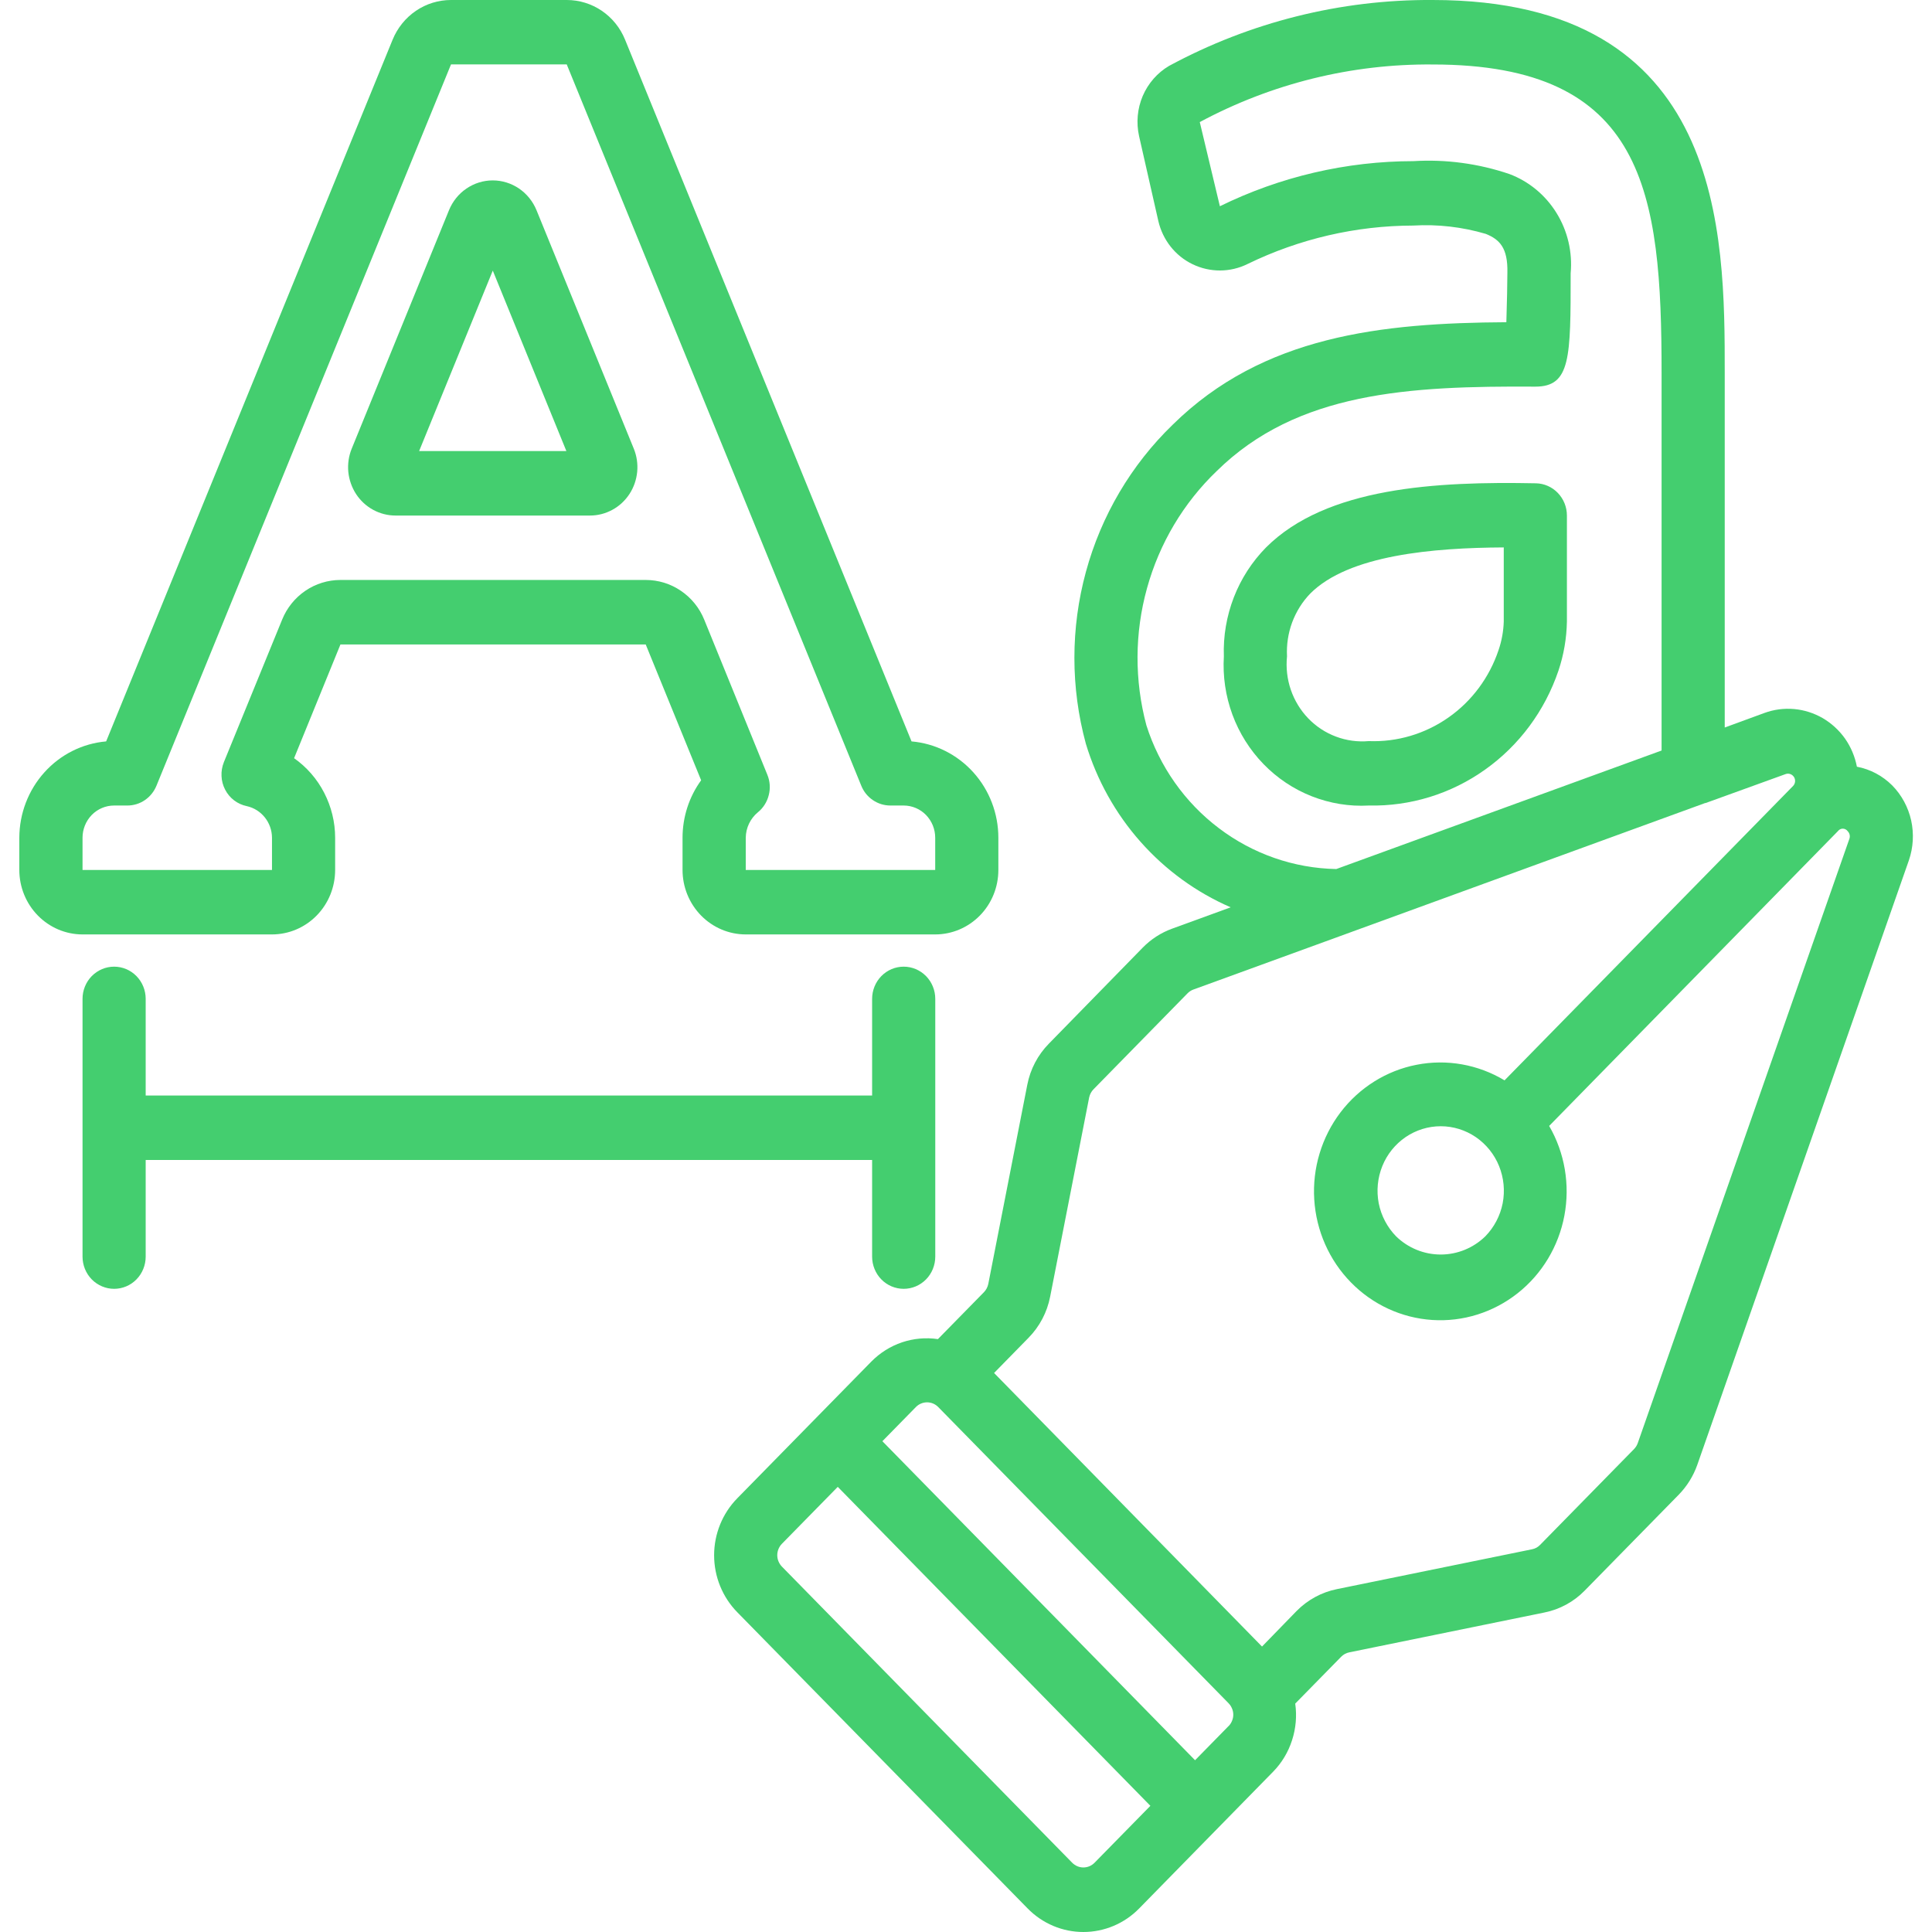
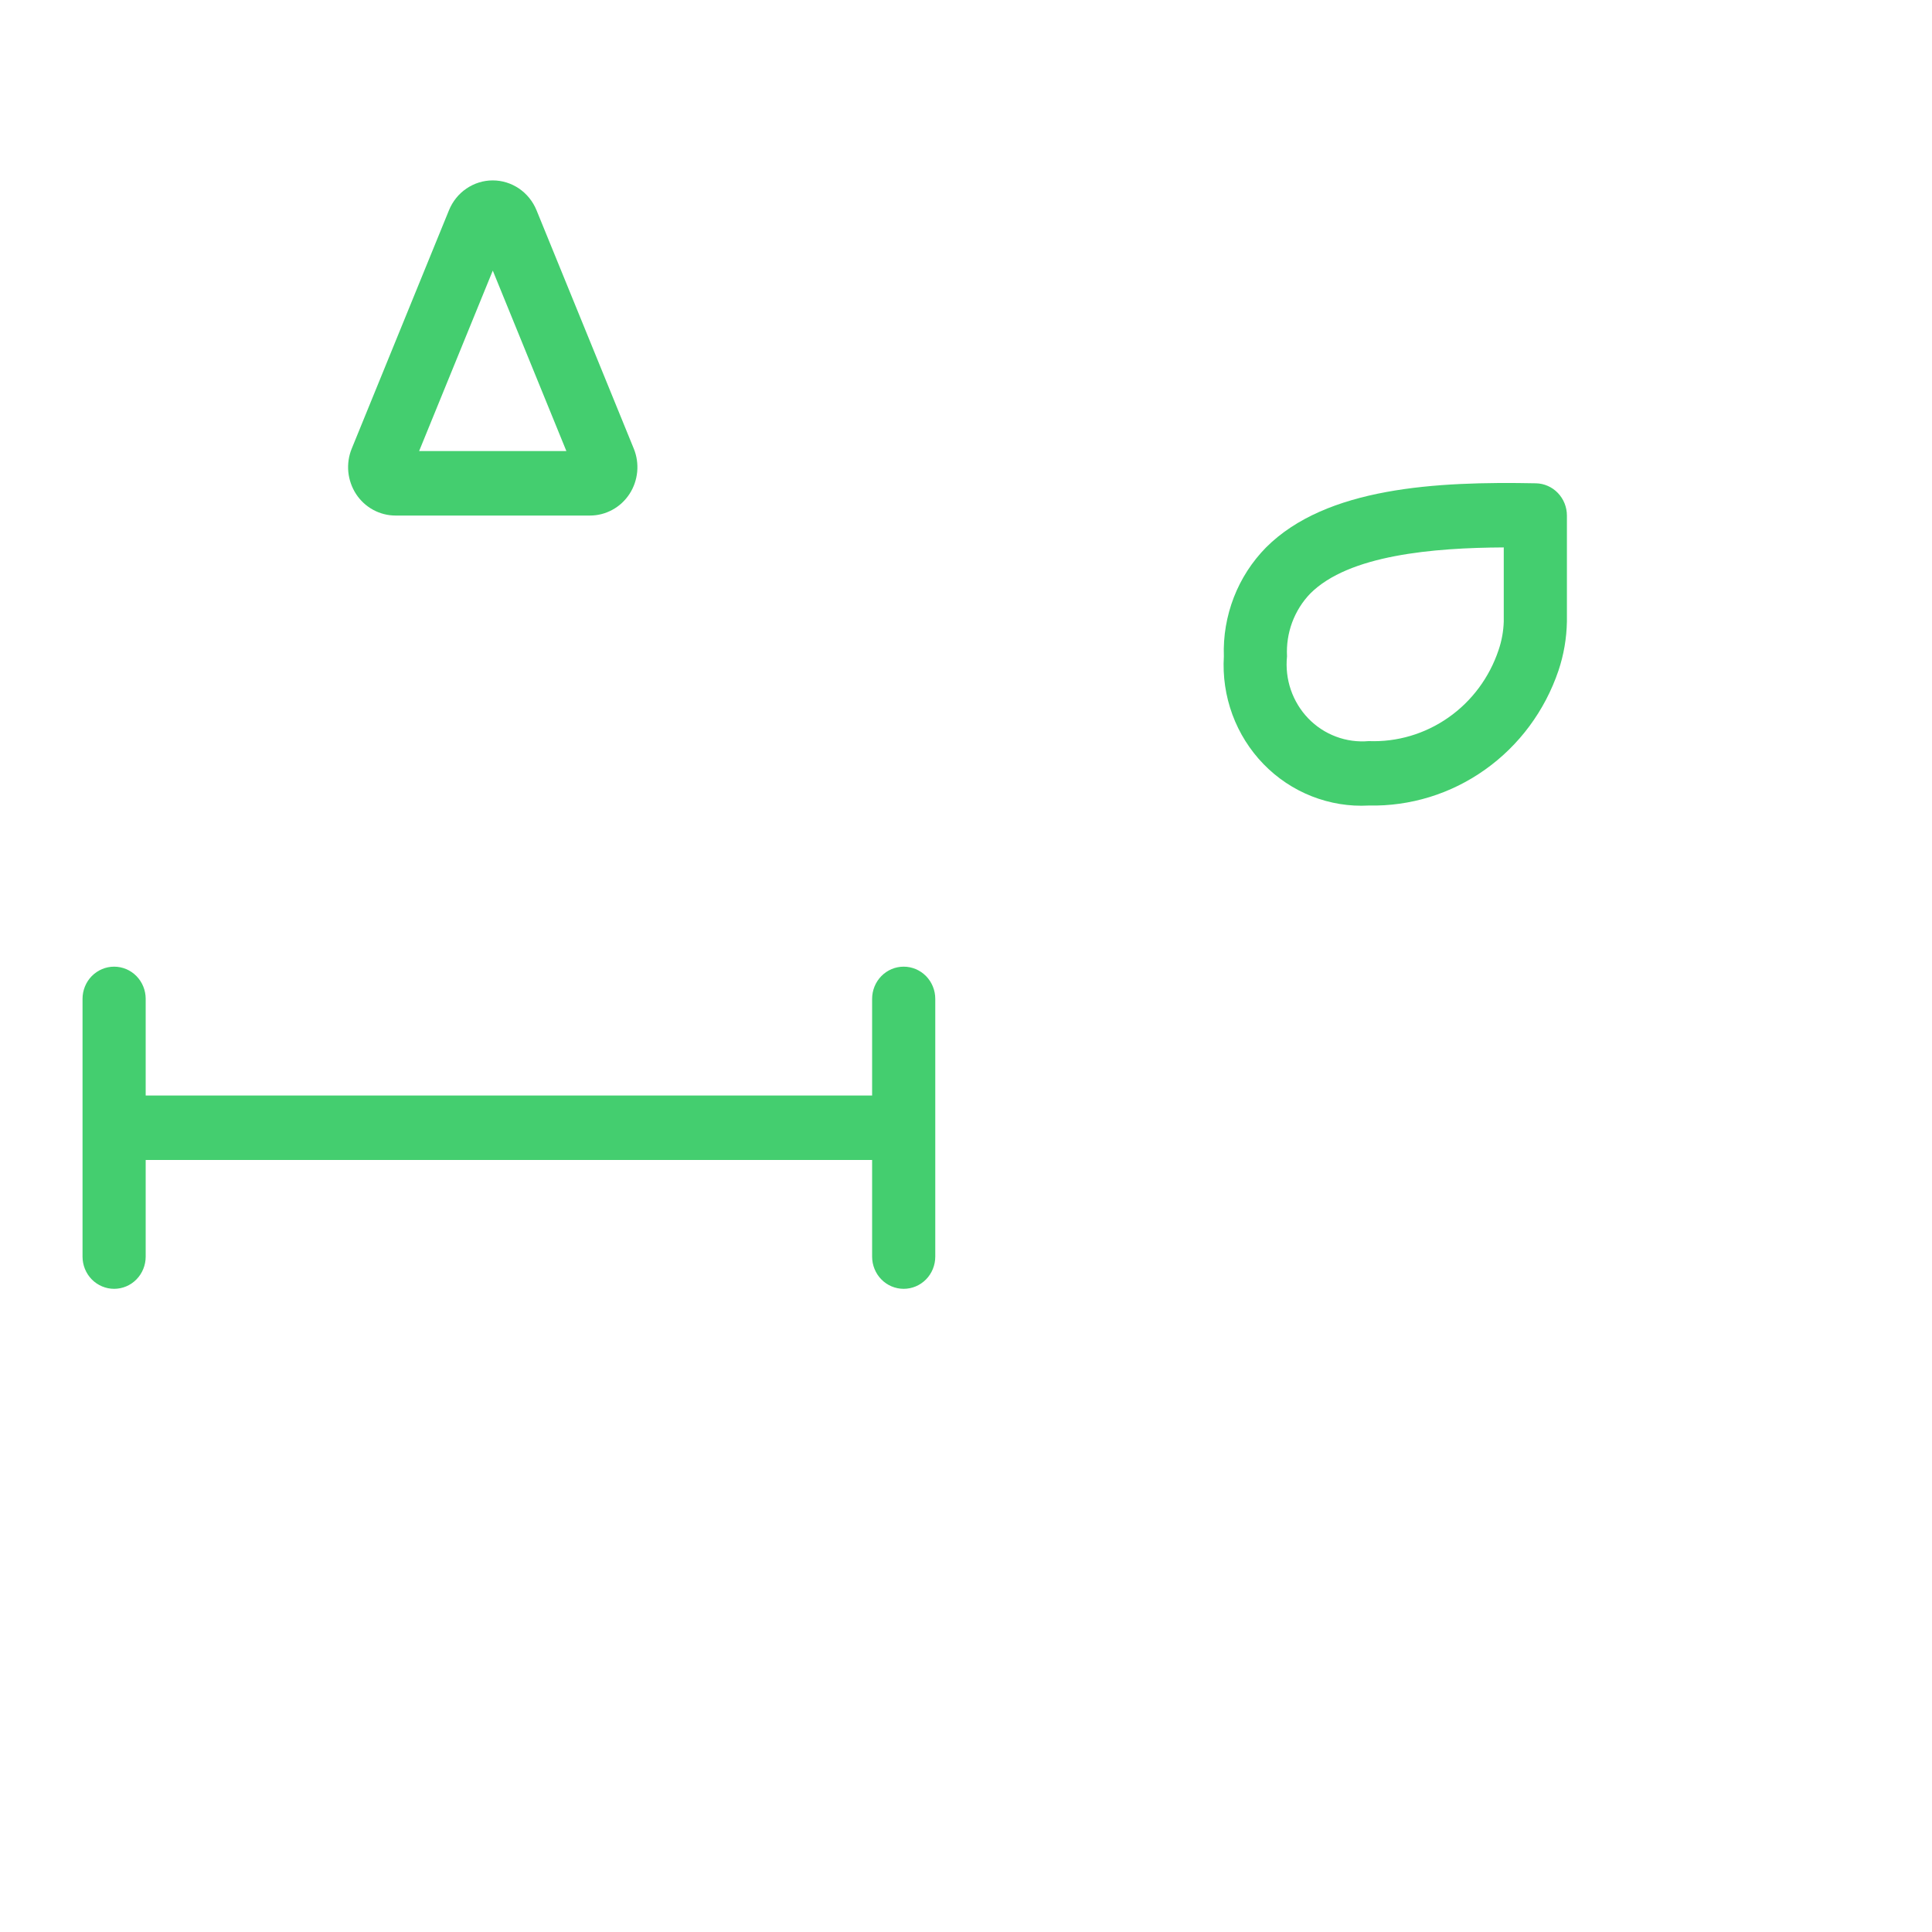
<svg xmlns="http://www.w3.org/2000/svg" width="32" height="32" viewBox="0 0 32 32" fill="none">
  <path d="M6.55 8.539H9.773C9.902 8.539 10.029 8.506 10.143 8.444C10.257 8.382 10.354 8.292 10.426 8.182C10.498 8.072 10.541 7.946 10.554 7.815C10.566 7.684 10.547 7.552 10.497 7.43L8.886 3.481C8.826 3.335 8.725 3.21 8.597 3.123C8.468 3.035 8.316 2.988 8.161 2.988C8.006 2.988 7.855 3.035 7.726 3.123C7.597 3.21 7.497 3.335 7.437 3.481L5.826 7.43C5.776 7.552 5.757 7.684 5.769 7.815C5.782 7.946 5.826 8.072 5.897 8.182C5.969 8.292 6.066 8.382 6.18 8.444C6.294 8.506 6.421 8.539 6.55 8.539ZM8.162 4.482L9.381 7.471H6.942L8.162 4.482Z" fill="#44CE6F" />
-   <path d="M1.367 15.477H4.505C4.783 15.477 5.049 15.364 5.245 15.164C5.441 14.964 5.551 14.693 5.551 14.409V13.876C5.551 13.617 5.488 13.361 5.37 13.132C5.252 12.902 5.08 12.705 4.871 12.558L5.639 10.674H10.695L11.613 12.924C11.413 13.199 11.305 13.533 11.305 13.876V14.409C11.305 14.693 11.416 14.964 11.612 15.164C11.808 15.364 12.074 15.477 12.352 15.477H15.49C15.768 15.477 16.034 15.364 16.23 15.164C16.426 14.964 16.536 14.693 16.536 14.409V13.876C16.536 13.475 16.388 13.088 16.122 12.793C15.855 12.497 15.49 12.314 15.098 12.28L10.353 0.657C10.274 0.462 10.14 0.296 9.968 0.179C9.796 0.062 9.594 -7.89769e-05 9.387 7.50758e-08H7.47C7.263 -7.89769e-05 7.061 0.062 6.889 0.179C6.717 0.296 6.583 0.462 6.503 0.657L1.758 12.28C1.366 12.314 1.001 12.497 0.735 12.793C0.469 13.088 0.321 13.475 0.32 13.876L0.32 14.409C0.32 14.693 0.431 14.964 0.627 15.164C0.823 15.364 1.089 15.477 1.367 15.477ZM1.367 13.876C1.367 13.734 1.422 13.599 1.52 13.498C1.618 13.398 1.751 13.342 1.89 13.342H2.109C2.213 13.342 2.314 13.311 2.4 13.252C2.485 13.194 2.552 13.111 2.592 13.013L7.47 1.067H9.387L14.265 13.013C14.304 13.111 14.371 13.194 14.457 13.252C14.543 13.311 14.644 13.342 14.747 13.342H14.967C15.106 13.342 15.239 13.398 15.337 13.498C15.435 13.599 15.49 13.734 15.49 13.876V14.409H12.352V13.876C12.354 13.711 12.428 13.557 12.553 13.454C12.642 13.382 12.705 13.282 12.733 13.17C12.762 13.058 12.754 12.94 12.71 12.833L11.664 10.263C11.585 10.068 11.45 9.902 11.277 9.785C11.105 9.668 10.902 9.606 10.695 9.606H5.639C5.432 9.606 5.23 9.668 5.058 9.785C4.886 9.902 4.752 10.068 4.673 10.263L3.708 12.624C3.679 12.697 3.665 12.776 3.669 12.854C3.672 12.933 3.693 13.01 3.729 13.079C3.765 13.149 3.816 13.21 3.878 13.257C3.94 13.304 4.011 13.336 4.087 13.352C4.329 13.405 4.504 13.623 4.505 13.876V14.409H1.367V13.876Z" fill="#44CE6F" />
-   <path d="M22.349 27.368L25.581 26.708C25.835 26.657 26.068 26.53 26.25 26.343L27.807 24.755C27.943 24.615 28.048 24.446 28.113 24.261L31.617 14.25C31.69 14.038 31.703 13.809 31.655 13.589C31.606 13.37 31.498 13.169 31.342 13.01C31.181 12.849 30.978 12.741 30.756 12.699C30.724 12.532 30.657 12.373 30.56 12.234C30.462 12.096 30.336 11.98 30.191 11.895C30.045 11.811 29.884 11.759 29.717 11.744C29.55 11.729 29.382 11.751 29.224 11.809L28.567 12.05V6.175C28.567 3.866 28.567 0 23.729 0C22.208 -0.01 20.708 0.365 19.364 1.091C19.17 1.205 19.017 1.38 18.927 1.59C18.838 1.799 18.817 2.033 18.867 2.256L19.186 3.662C19.259 3.975 19.466 4.238 19.752 4.376C20.041 4.516 20.377 4.515 20.665 4.372C21.522 3.955 22.458 3.738 23.407 3.736C23.813 3.712 24.22 3.759 24.61 3.874C24.837 3.966 24.976 4.104 24.967 4.515C24.967 4.654 24.96 5.033 24.95 5.337C22.881 5.349 20.922 5.559 19.424 7.034C18.737 7.698 18.239 8.541 17.986 9.472C17.732 10.403 17.732 11.387 17.985 12.318C18.167 12.92 18.476 13.475 18.891 13.943C19.305 14.411 19.815 14.781 20.384 15.028L19.413 15.382C19.23 15.449 19.065 15.555 18.928 15.695L17.373 17.286C17.19 17.472 17.065 17.709 17.015 17.968L16.369 21.267C16.358 21.318 16.334 21.365 16.297 21.403L15.535 22.18C15.335 22.15 15.132 22.169 14.94 22.233C14.748 22.298 14.574 22.408 14.431 22.553L12.211 24.817C11.966 25.067 11.828 25.406 11.828 25.76C11.828 26.114 11.966 26.453 12.211 26.703L17.02 31.609C17.265 31.86 17.598 32 17.944 32C18.291 32 18.624 31.86 18.869 31.609L21.087 29.345C21.23 29.199 21.337 29.021 21.4 28.825C21.464 28.629 21.482 28.421 21.453 28.217L22.214 27.441C22.251 27.403 22.298 27.378 22.349 27.368ZM18.988 12.014C18.789 11.27 18.792 10.485 18.998 9.743C19.203 9.001 19.602 8.33 20.153 7.802C21.485 6.491 23.336 6.391 25.429 6.404C26.015 6.404 26.015 5.928 26.015 4.526C26.047 4.176 25.965 3.825 25.781 3.528C25.597 3.23 25.322 3.003 24.999 2.882C24.488 2.709 23.949 2.636 23.411 2.669C22.301 2.67 21.206 2.925 20.205 3.416L19.872 2.022C21.061 1.384 22.386 1.056 23.729 1.068C27.249 1.068 27.521 3.184 27.521 6.175V12.431L22.133 14.394C21.431 14.381 20.751 14.144 20.188 13.717C19.624 13.291 19.205 12.695 18.988 12.014ZM18.129 30.853C18.08 30.903 18.014 30.931 17.944 30.931C17.875 30.931 17.809 30.903 17.759 30.853L12.951 25.948C12.902 25.897 12.874 25.83 12.874 25.759C12.874 25.688 12.902 25.62 12.951 25.57L13.876 24.627L19.054 29.91L18.129 30.853ZM20.349 28.589L19.794 29.155L14.615 23.871L15.17 23.305C15.219 23.255 15.286 23.227 15.355 23.227C15.425 23.227 15.491 23.255 15.54 23.305L20.349 28.211C20.373 28.236 20.393 28.265 20.406 28.298C20.42 28.33 20.427 28.365 20.427 28.401C20.427 28.436 20.42 28.471 20.406 28.503C20.393 28.536 20.373 28.566 20.349 28.59V28.589ZM21.475 26.684L20.903 27.272L16.465 22.741L17.036 22.158C17.219 21.972 17.344 21.734 17.394 21.476L18.04 18.177C18.051 18.126 18.076 18.078 18.113 18.041L19.669 16.453C19.696 16.425 19.73 16.403 19.766 16.39L22.388 15.435L22.404 15.429L28.242 13.301H28.25L29.576 12.821C29.601 12.812 29.628 12.812 29.653 12.821C29.678 12.83 29.699 12.847 29.714 12.87C29.728 12.892 29.734 12.919 29.732 12.946C29.729 12.973 29.718 12.998 29.7 13.017L24.92 17.894C24.481 17.63 23.963 17.538 23.463 17.636C22.963 17.733 22.515 18.014 22.203 18.424C21.891 18.835 21.736 19.348 21.768 19.866C21.8 20.385 22.016 20.874 22.376 21.241C22.736 21.609 23.215 21.83 23.724 21.863C24.232 21.896 24.734 21.738 25.137 21.42C25.54 21.102 25.815 20.645 25.911 20.135C26.007 19.625 25.918 19.096 25.659 18.649L30.439 13.769C30.449 13.756 30.461 13.745 30.475 13.737C30.49 13.729 30.506 13.725 30.522 13.725C30.538 13.725 30.554 13.729 30.569 13.737C30.583 13.745 30.596 13.756 30.605 13.769C30.636 13.801 30.647 13.849 30.632 13.892L27.127 23.901C27.114 23.938 27.093 23.972 27.066 24L25.509 25.588C25.473 25.626 25.426 25.651 25.375 25.661L22.143 26.321C21.89 26.372 21.657 26.499 21.475 26.684ZM24.602 20.477C24.403 20.671 24.138 20.779 23.863 20.779C23.587 20.779 23.322 20.671 23.123 20.477C22.977 20.327 22.877 20.137 22.836 19.93C22.796 19.723 22.817 19.509 22.896 19.313C22.975 19.118 23.109 18.952 23.281 18.834C23.453 18.717 23.656 18.654 23.863 18.654C24.07 18.654 24.272 18.717 24.444 18.834C24.616 18.952 24.75 19.118 24.829 19.313C24.908 19.509 24.929 19.723 24.889 19.93C24.848 20.137 24.748 20.327 24.602 20.477Z" fill="#44CE6F" />
  <path d="M25.441 8.005C23.789 7.972 21.969 8.069 20.97 9.067C20.738 9.303 20.556 9.584 20.436 9.894C20.316 10.205 20.259 10.537 20.271 10.871C20.251 11.199 20.299 11.527 20.412 11.835C20.525 12.142 20.701 12.422 20.928 12.656C21.154 12.889 21.427 13.071 21.727 13.189C22.028 13.307 22.349 13.36 22.671 13.342C23.359 13.357 24.034 13.149 24.598 12.747C25.163 12.346 25.588 11.772 25.813 11.108C25.901 10.846 25.948 10.571 25.953 10.294V8.539C25.953 8.399 25.899 8.265 25.803 8.165C25.708 8.066 25.578 8.008 25.441 8.005ZM24.907 10.294C24.902 10.455 24.873 10.615 24.821 10.767C24.669 11.221 24.378 11.613 23.991 11.884C23.603 12.156 23.141 12.293 22.671 12.275C22.487 12.291 22.302 12.266 22.129 12.201C21.955 12.136 21.798 12.033 21.669 11.899C21.54 11.765 21.441 11.603 21.38 11.425C21.319 11.247 21.298 11.058 21.317 10.871C21.307 10.679 21.336 10.488 21.402 10.309C21.469 10.13 21.571 9.966 21.703 9.83C22.34 9.192 23.736 9.073 24.907 9.067V10.294ZM1.89 16.011C1.752 16.011 1.619 16.067 1.52 16.167C1.422 16.267 1.367 16.403 1.367 16.544V20.814C1.367 20.955 1.422 21.091 1.52 21.191C1.619 21.291 1.752 21.347 1.89 21.347C2.029 21.347 2.162 21.291 2.26 21.191C2.358 21.091 2.413 20.955 2.413 20.814V19.213H14.445V20.814C14.445 20.955 14.5 21.091 14.598 21.191C14.696 21.291 14.829 21.347 14.968 21.347C15.107 21.347 15.239 21.291 15.338 21.191C15.436 21.091 15.491 20.955 15.491 20.814V16.544C15.491 16.403 15.436 16.267 15.338 16.167C15.239 16.067 15.107 16.011 14.968 16.011C14.829 16.011 14.696 16.067 14.598 16.167C14.5 16.267 14.445 16.403 14.445 16.544V18.145H2.413V16.544C2.413 16.403 2.358 16.267 2.26 16.167C2.162 16.067 2.029 16.011 1.89 16.011Z" fill="#44CE6F" />
</svg>